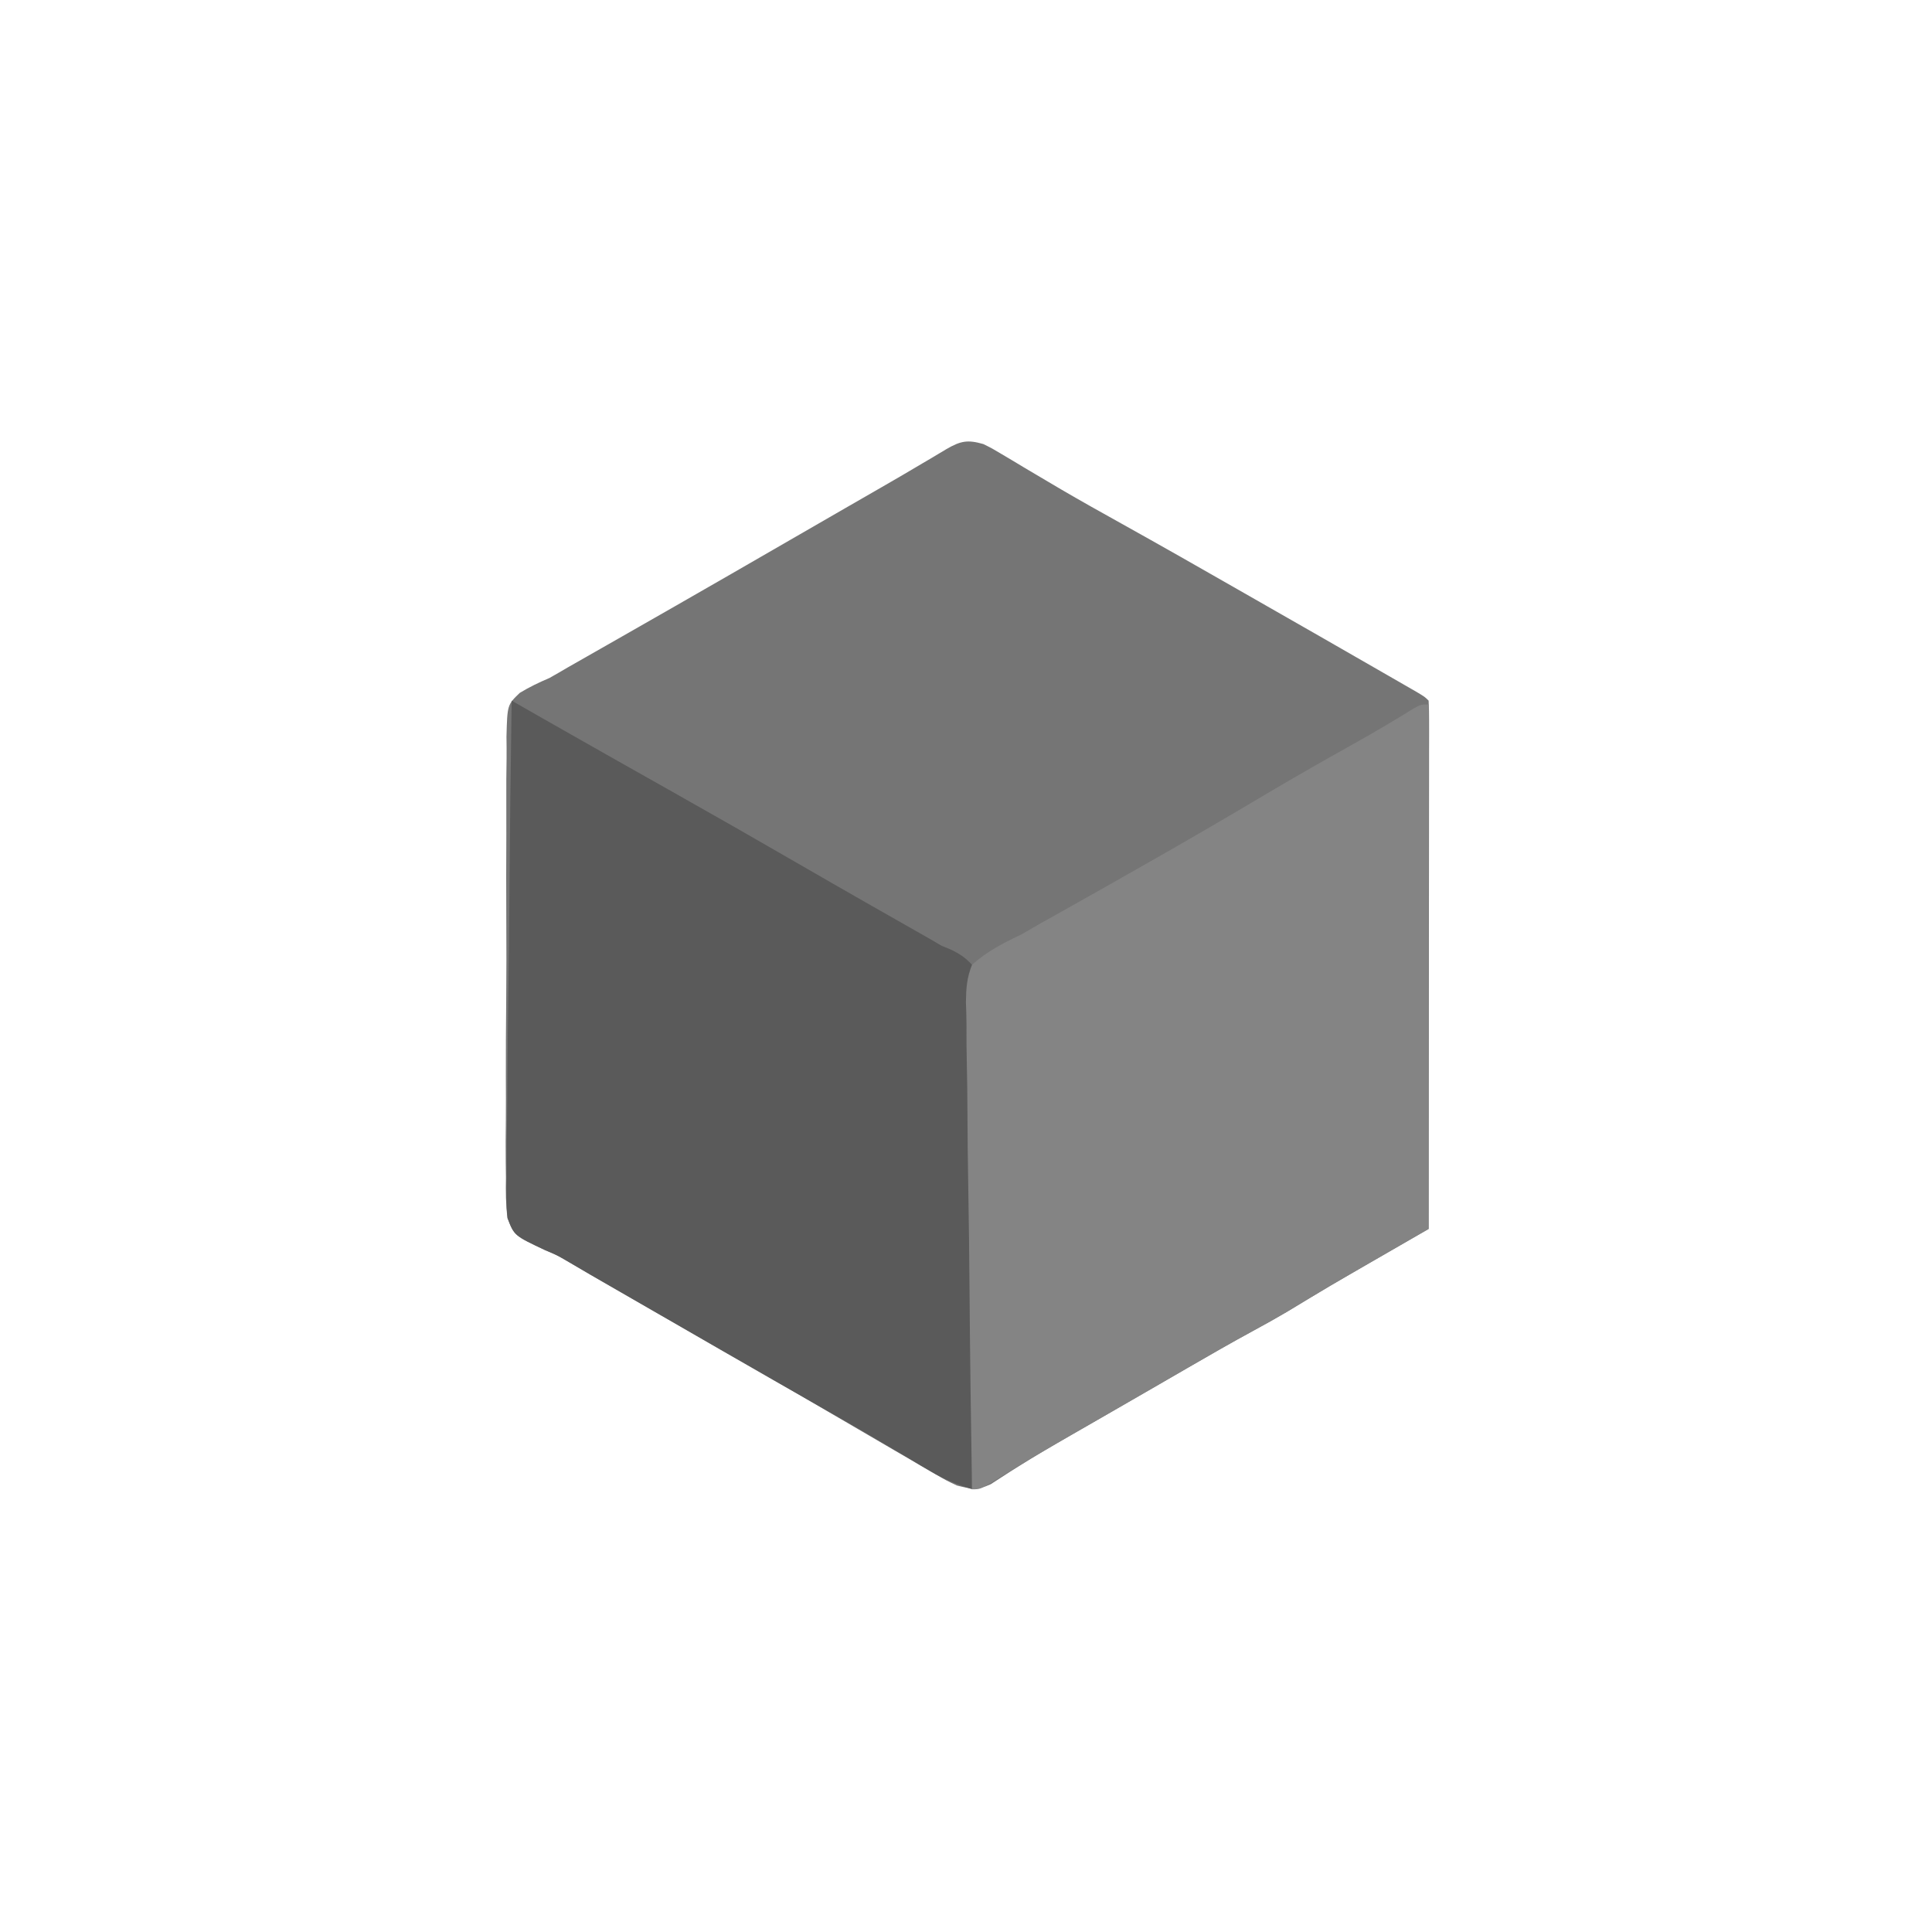
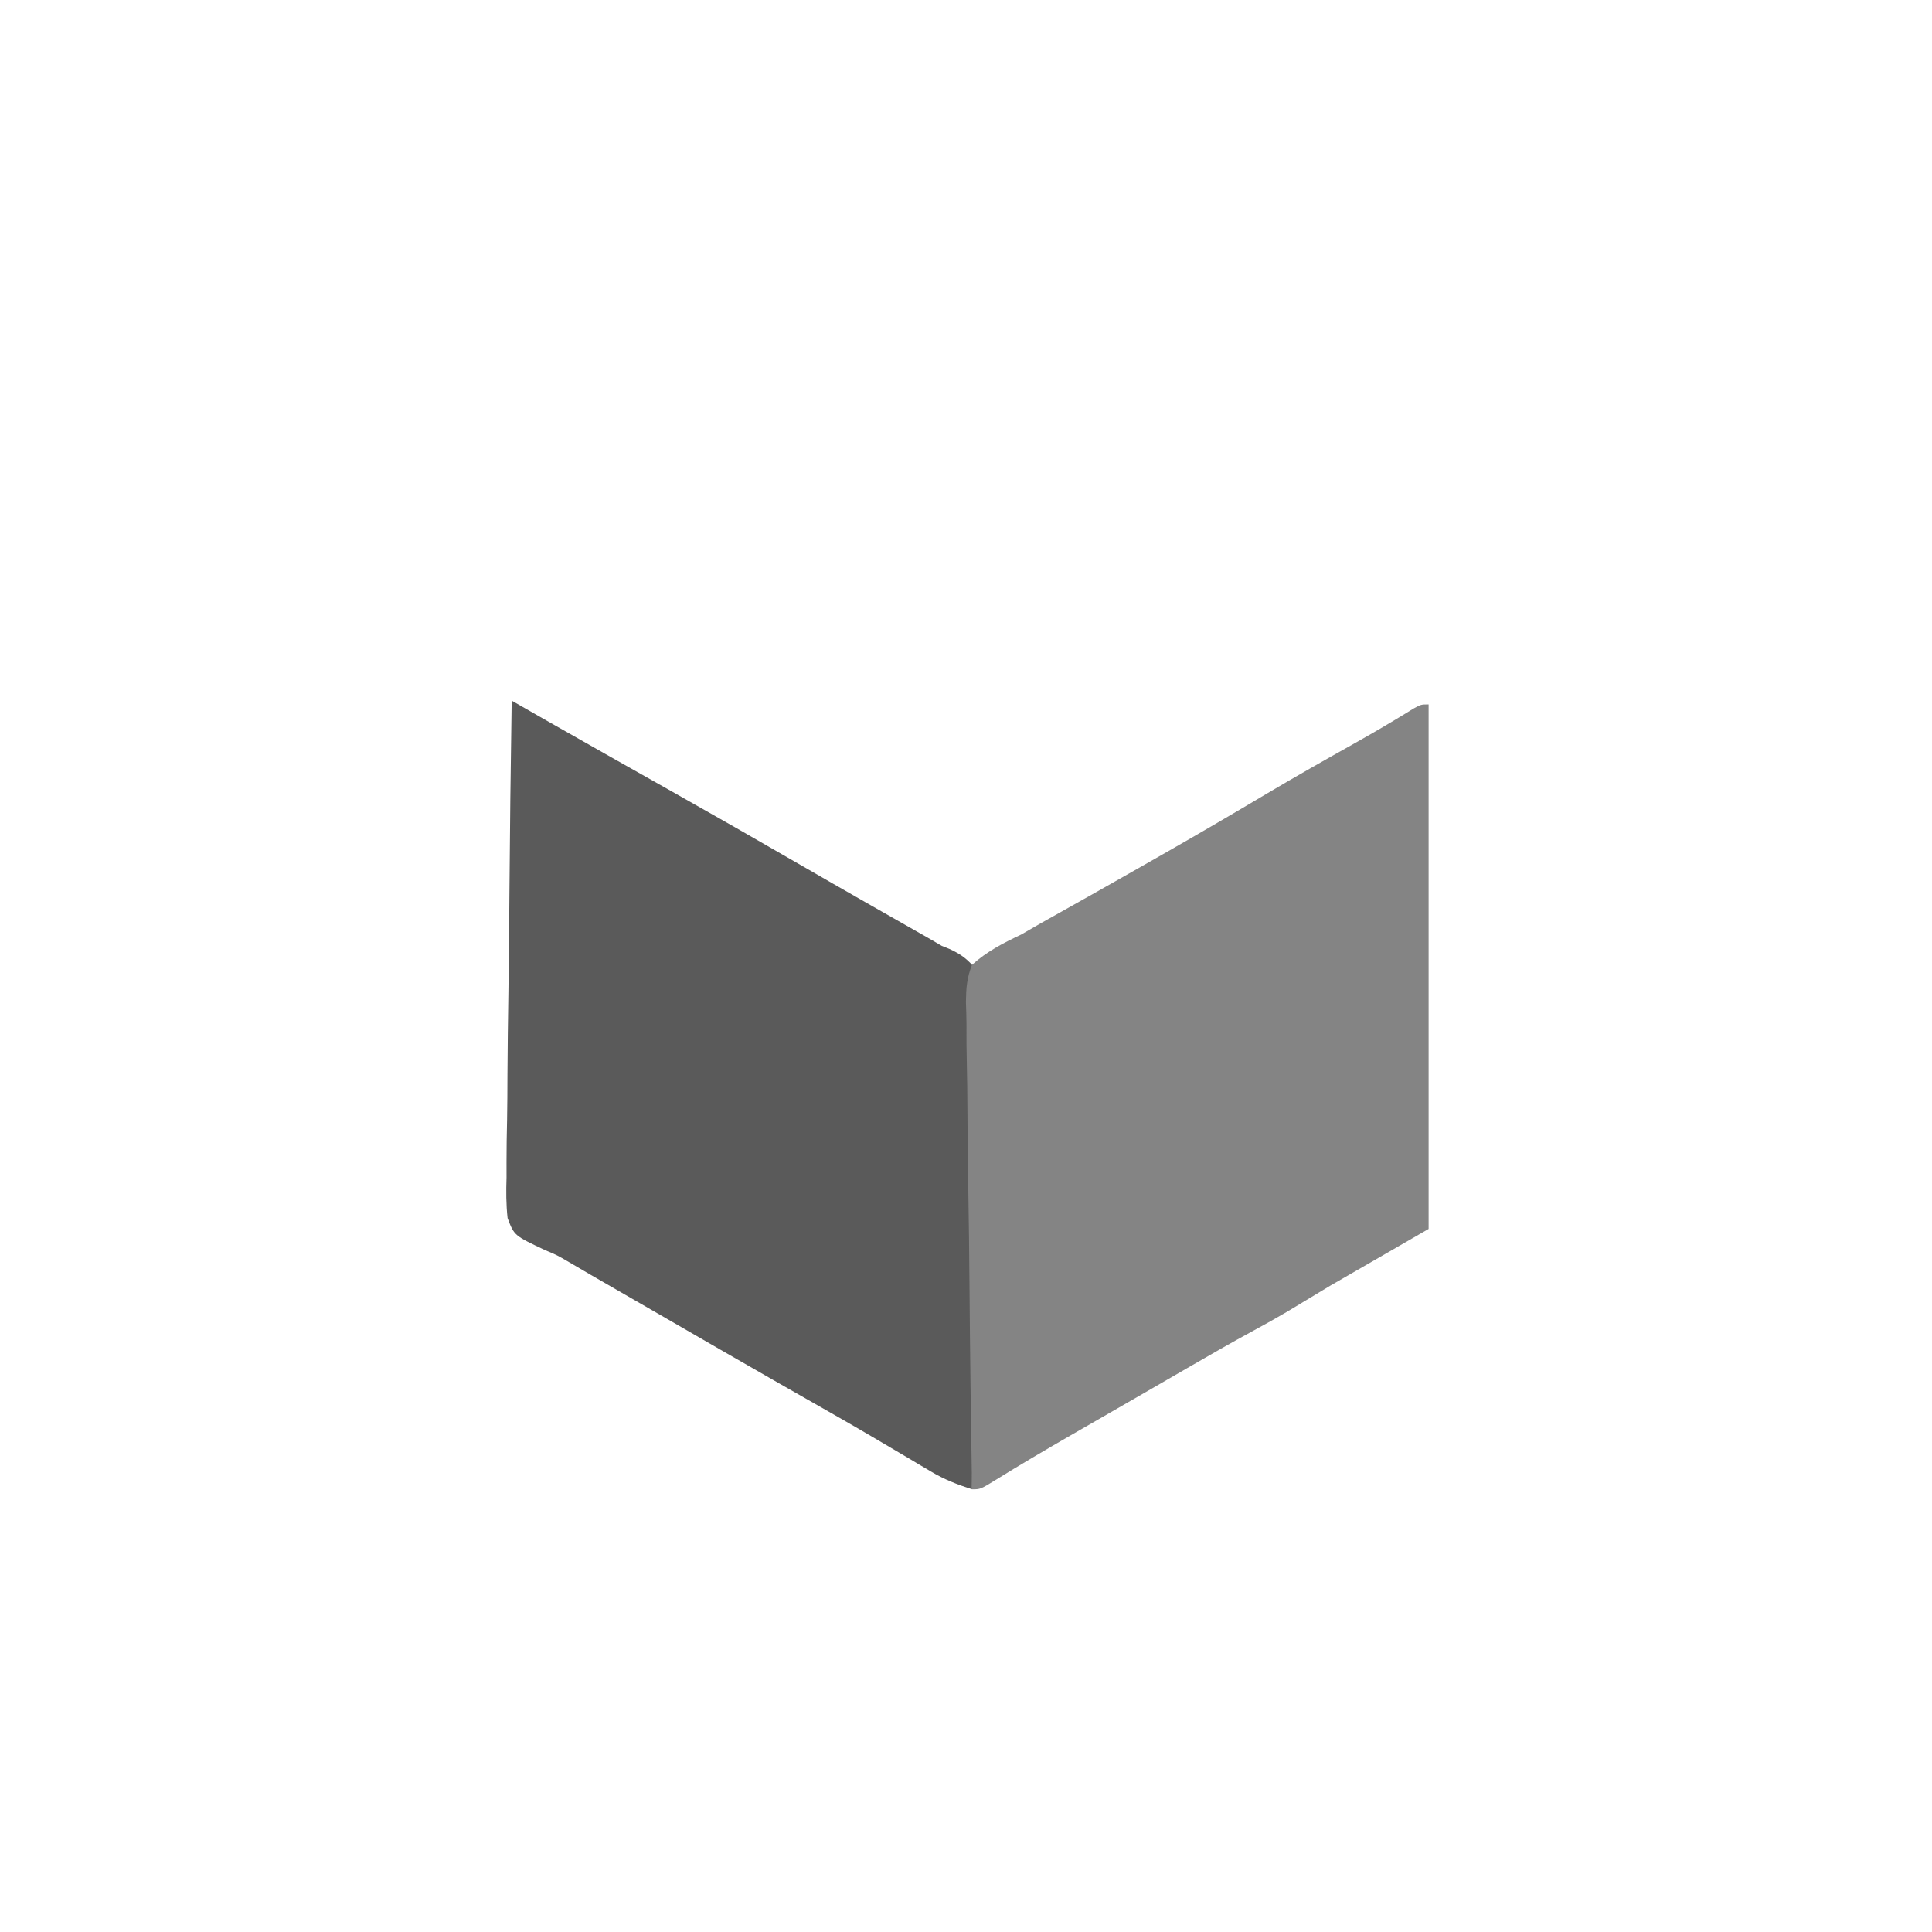
<svg xmlns="http://www.w3.org/2000/svg" width="512" height="512" viewBox="0 0 512 512" fill="none">
  <g clip-path="url(#clip0_20_86)">
-     <path d="M260.598 117.68C262.972 118.857 262.972 118.857 265.458 120.348C266.396 120.905 267.334 121.461 268.3 122.034C269.306 122.639 270.312 123.245 271.348 123.868C273.515 125.152 275.683 126.435 277.852 127.716C279.525 128.704 279.525 128.704 281.231 129.712C286.542 132.817 291.911 135.814 297.286 138.805C307.583 144.545 317.834 150.36 328.06 156.226C330.59 157.676 333.123 159.122 335.657 160.567C345.139 165.975 354.611 171.4 364.072 176.846C365.252 177.525 366.432 178.203 367.613 178.881C369.26 179.827 370.906 180.775 372.551 181.723C373.502 182.27 374.452 182.817 375.431 183.38C377.598 184.68 377.598 184.68 378.598 185.68C378.695 187.49 378.72 189.303 378.718 191.116C378.72 192.885 378.72 192.885 378.723 194.689C378.719 195.995 378.715 197.3 378.712 198.645C378.711 200.025 378.712 201.404 378.712 202.784C378.712 206.54 378.707 210.296 378.7 214.052C378.693 217.973 378.693 221.894 378.692 225.815C378.688 233.246 378.68 240.676 378.67 248.106C378.659 256.563 378.654 265.02 378.648 273.477C378.638 290.878 378.62 308.279 378.598 325.68C377.855 326.108 377.111 326.536 376.345 326.977C373.548 328.588 370.75 330.199 367.953 331.811C366.75 332.504 365.547 333.197 364.343 333.89C356.522 338.391 348.737 342.942 341.04 347.653C338.198 349.327 335.34 350.922 332.442 352.493C326.411 355.763 320.47 359.177 314.536 362.618C312.831 363.604 311.126 364.59 309.421 365.577C308.25 366.254 307.078 366.932 305.907 367.61C301.826 369.972 297.74 372.326 293.653 374.676C292.53 375.322 291.408 375.968 290.252 376.634C288.043 377.904 285.833 379.173 283.622 380.44C278.982 383.108 274.366 385.792 269.844 388.657C269.155 389.09 268.465 389.524 267.755 389.97C266.011 391.077 264.28 392.206 262.551 393.337C258.903 394.997 257.452 394.623 253.598 393.68C250.728 392.32 250.728 392.32 247.731 390.575C246.611 389.928 245.491 389.282 244.336 388.616C243.132 387.908 241.928 387.201 240.723 386.493C239.465 385.762 238.205 385.032 236.946 384.303C233.756 382.454 230.572 380.594 227.391 378.73C224.73 377.172 222.066 375.62 219.403 374.067C216.493 372.37 213.584 370.672 210.676 368.97C203.053 364.513 195.395 360.117 187.723 355.743C178.336 350.39 168.958 345.019 159.598 339.618C158.052 338.726 158.052 338.726 156.474 337.815C154.555 336.707 152.643 335.588 150.74 334.452C147.649 332.642 147.649 332.642 144.453 331.293C136.28 327.429 136.28 327.429 134.486 322.829C134.045 319.215 133.999 315.77 134.077 312.129C134.064 310.759 134.046 309.388 134.023 308.018C133.977 304.31 134.006 300.606 134.052 296.898C134.09 293.012 134.068 289.126 134.054 285.239C134.042 278.715 134.078 272.192 134.144 265.667C134.219 258.131 134.215 250.599 134.17 243.062C134.128 235.802 134.142 228.543 134.182 221.283C134.198 218.197 134.194 215.113 134.174 212.028C134.153 208.393 134.181 204.762 134.248 201.127C134.272 199.163 134.247 197.198 134.221 195.234C134.444 186.79 134.444 186.79 137.743 183.62C140.307 182.06 142.84 180.855 145.598 179.68C147.22 178.77 148.832 177.843 150.43 176.891C152.09 175.945 153.75 175 155.411 174.055C157.267 172.997 159.124 171.938 160.981 170.88C162.385 170.08 162.385 170.08 163.818 169.264C183.882 157.836 203.883 146.298 223.872 134.74C227.139 132.854 230.409 130.974 233.68 129.094C237.34 126.991 240.983 124.864 244.61 122.704C245.348 122.271 246.087 121.837 246.848 121.391C248.17 120.615 249.486 119.828 250.794 119.029C254.585 116.828 256.429 116.482 260.598 117.68Z" fill="#757575" />
    <path d="M135.598 185.68C136.543 186.221 137.489 186.762 138.464 187.319C139.725 188.04 140.987 188.761 142.248 189.482C142.869 189.837 143.49 190.192 144.13 190.558C149.589 193.678 155.059 196.777 160.535 199.868C161.512 200.42 162.489 200.971 163.495 201.54C168.421 204.323 173.348 207.103 178.277 209.879C189.393 216.144 200.47 222.471 211.514 228.861C217.396 232.262 223.285 235.649 229.187 239.012C229.819 239.372 230.45 239.732 231.101 240.103C234.153 241.842 237.206 243.58 240.26 245.314C241.364 245.943 242.468 246.572 243.605 247.219C244.571 247.768 245.537 248.317 246.532 248.882C247.543 249.475 248.555 250.069 249.598 250.68C250.263 250.944 250.929 251.209 251.615 251.481C254.1 252.629 255.727 253.667 257.598 255.68C258.798 260.103 258.608 264.451 258.506 269.008C258.504 270.378 258.505 271.748 258.509 273.118C258.512 276.831 258.465 280.543 258.409 284.255C258.359 288.138 258.354 292.02 258.345 295.903C258.32 303.252 258.254 310.6 258.174 317.948C258.084 326.316 258.04 334.683 258 343.051C257.917 360.261 257.776 377.471 257.598 394.68C253.692 393.416 250.276 392.088 246.746 389.985C245.827 389.442 244.908 388.9 243.961 388.341C242.975 387.751 241.989 387.162 240.973 386.555C238.812 385.279 236.65 384.005 234.488 382.731C233.36 382.065 232.231 381.4 231.068 380.714C225.318 377.335 219.518 374.043 213.723 370.743C211.353 369.392 208.983 368.04 206.613 366.688C206.028 366.354 205.443 366.02 204.84 365.676C195.499 360.344 186.19 354.956 176.877 349.574C173.457 347.599 170.035 345.625 166.613 343.653C165.448 342.981 164.283 342.309 163.118 341.637C160.936 340.38 158.755 339.123 156.574 337.865C154.633 336.746 152.699 335.615 150.774 334.469C147.653 332.642 147.653 332.642 144.44 331.293C136.262 327.438 136.262 327.438 134.514 322.811C134.116 319.168 134.112 315.698 134.235 312.034C134.239 310.654 134.237 309.273 134.23 307.893C134.227 304.16 134.297 300.432 134.381 296.7C134.456 292.796 134.463 288.891 134.477 284.985C134.514 277.597 134.613 270.21 134.733 262.822C134.868 254.409 134.934 245.996 134.994 237.582C135.119 220.28 135.33 202.98 135.598 185.68Z" fill="#5A5A5A" />
    <path d="M378.598 186.68C378.598 232.55 378.598 278.42 378.598 325.68C370.018 330.63 361.438 335.58 352.598 340.68C346.808 344.15 346.808 344.15 341.039 347.653C338.198 349.327 335.34 350.922 332.442 352.493C326.411 355.763 320.47 359.177 314.535 362.618C312.831 363.604 311.126 364.59 309.421 365.576C308.249 366.254 307.078 366.932 305.906 367.61C301.826 369.972 297.74 372.326 293.653 374.676C291.405 375.969 289.158 377.262 286.91 378.555C285.287 379.489 285.287 379.489 283.631 380.442C276.961 384.289 270.325 388.184 263.783 392.244C259.809 394.68 259.809 394.68 257.598 394.68C257.294 376.695 257.065 358.711 256.924 340.725C256.857 332.373 256.766 324.022 256.617 315.671C256.487 308.39 256.404 301.11 256.375 293.828C256.358 289.974 256.318 286.122 256.223 282.268C256.135 278.636 256.108 275.008 256.128 271.375C256.122 269.415 256.052 267.455 255.98 265.497C256.036 261.8 256.223 259.118 257.598 255.68C261.584 252.112 265.757 249.973 270.598 247.68C272.378 246.674 274.152 245.656 275.914 244.618C277.662 243.636 279.411 242.657 281.16 241.68C283.161 240.556 285.161 239.431 287.16 238.305C288.725 237.425 288.725 237.425 290.321 236.528C296.111 233.263 301.888 229.975 307.66 226.68C308.253 226.342 308.846 226.003 309.457 225.655C318.206 220.658 326.898 215.571 335.556 210.418C343.194 205.886 350.912 201.505 358.662 197.168C364.046 194.149 369.35 191.038 374.593 187.78C376.598 186.68 376.598 186.68 378.598 186.68Z" fill="#848484" />
  </g>
  <defs>
    <clipPath id="clip0_20_86">
      <rect width="512" height="512" fill="white" />
    </clipPath>
  </defs>
</svg>